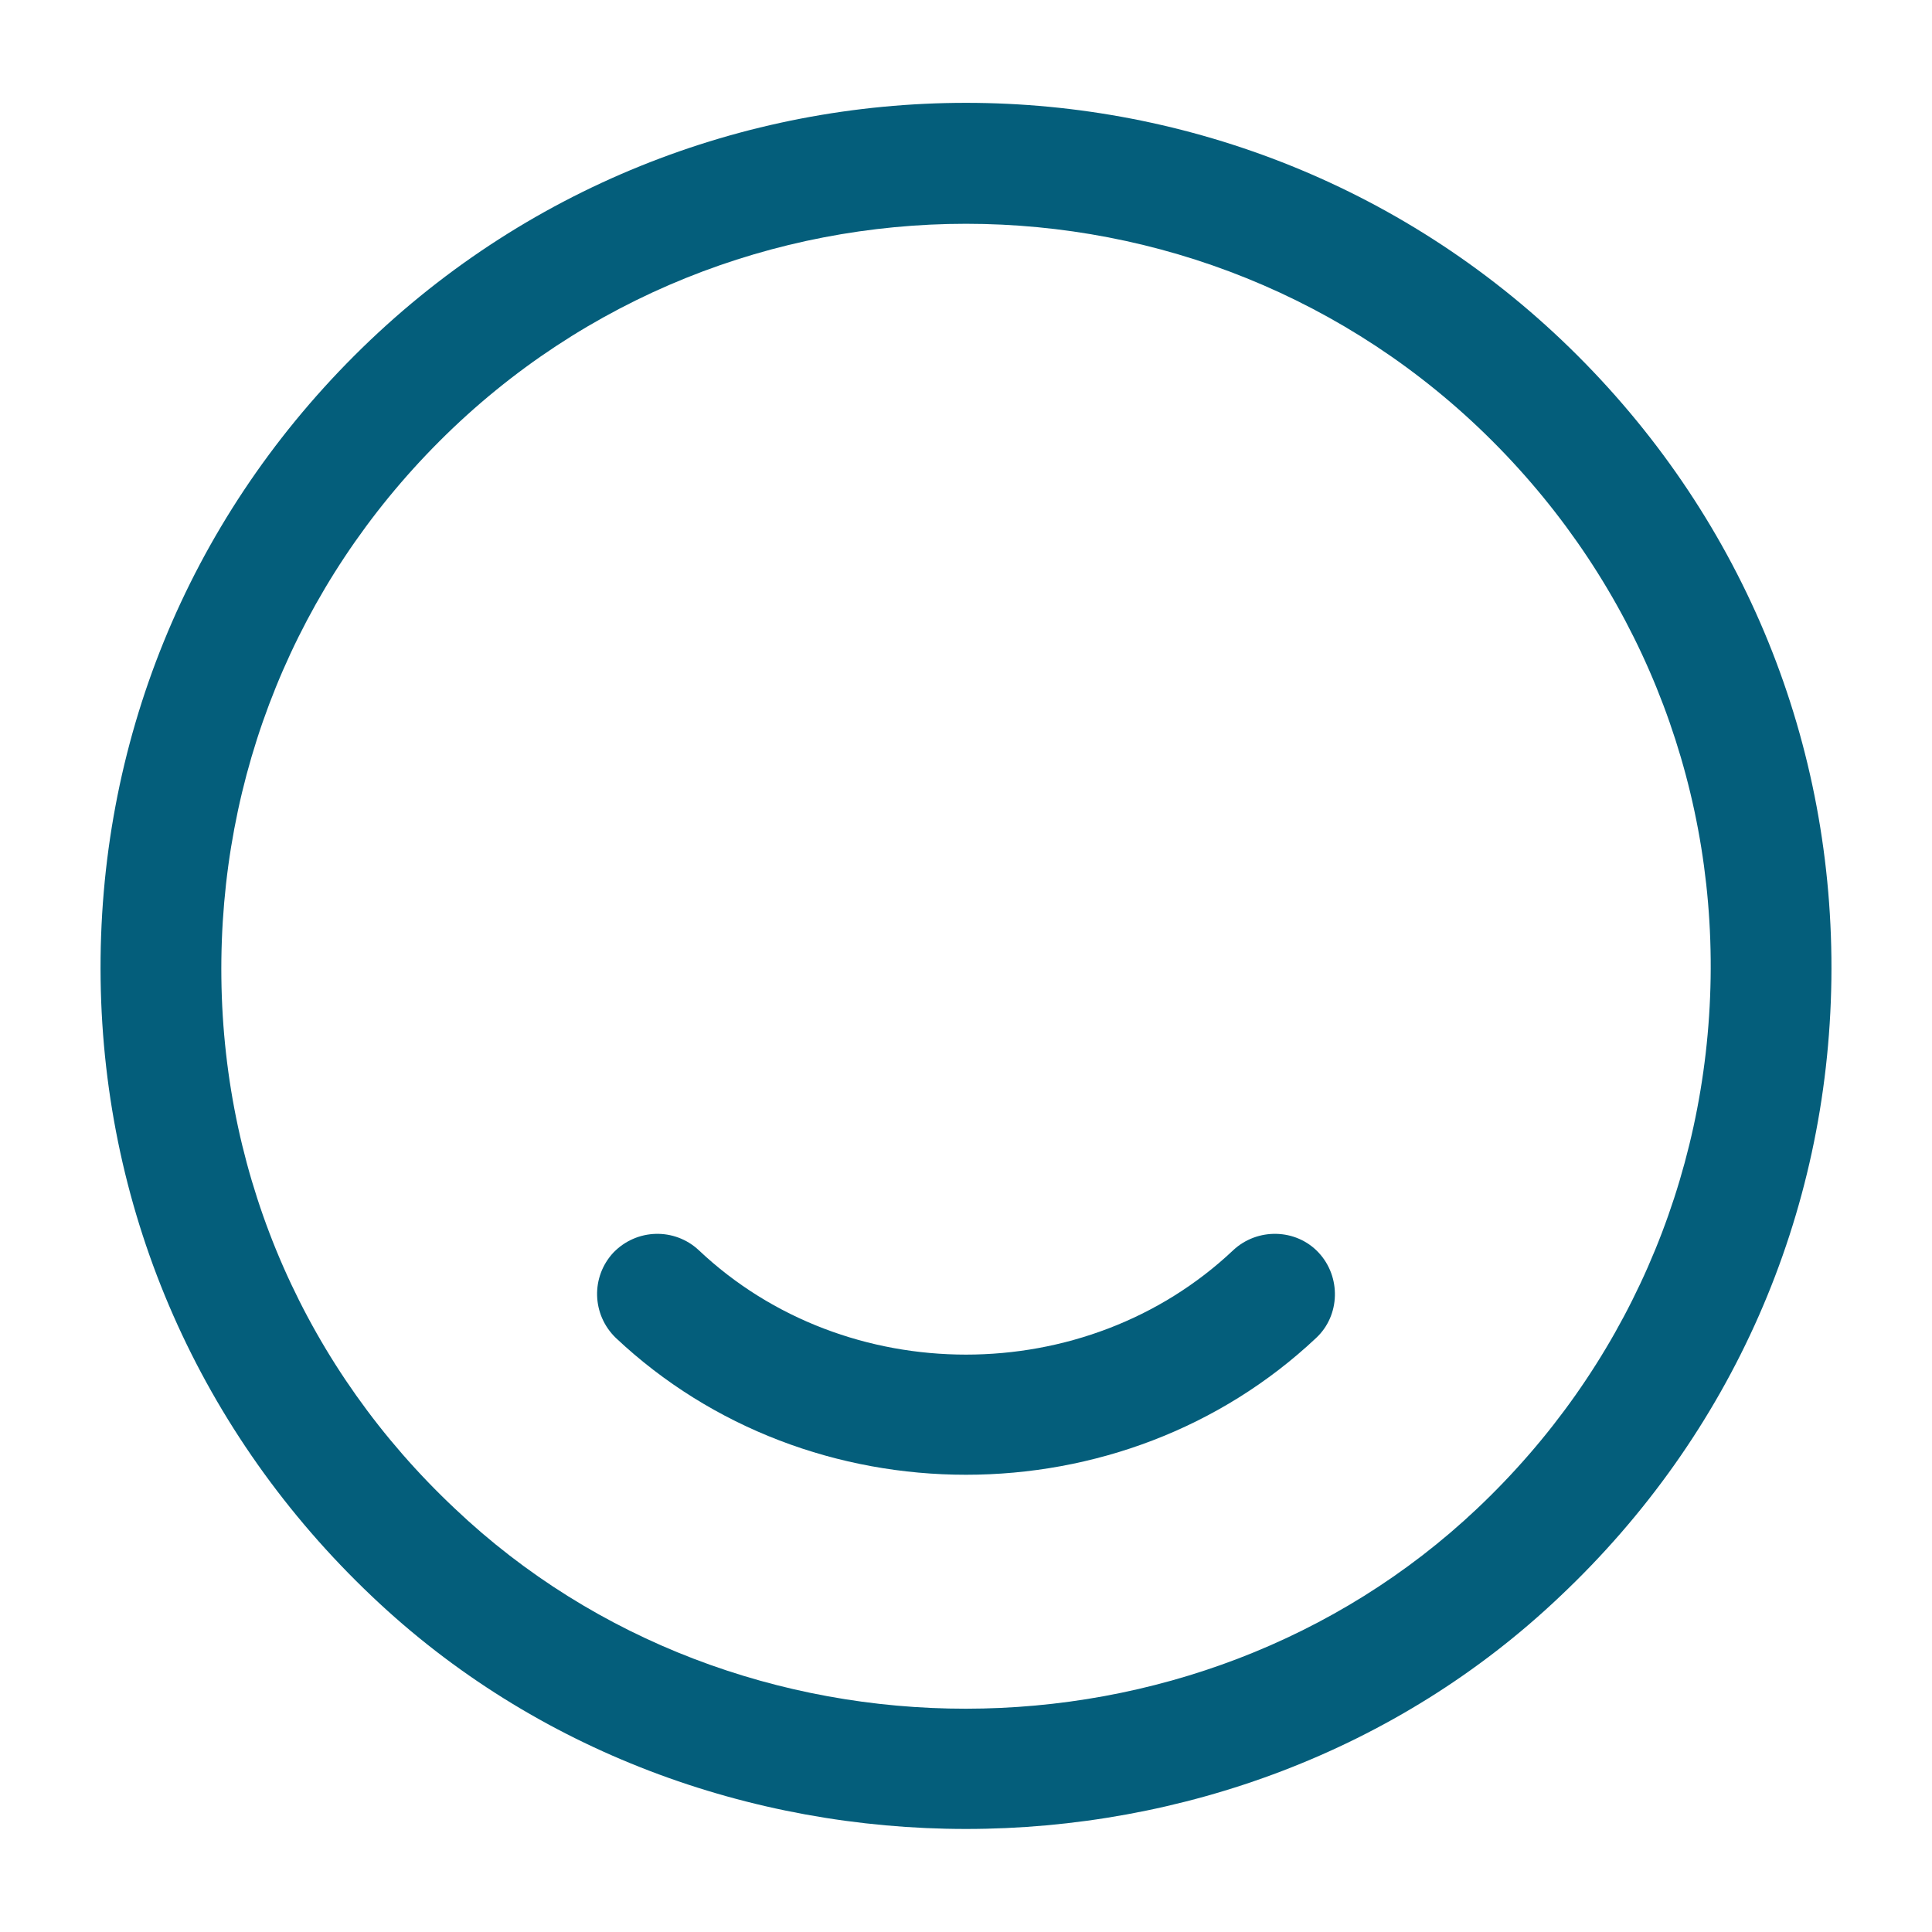
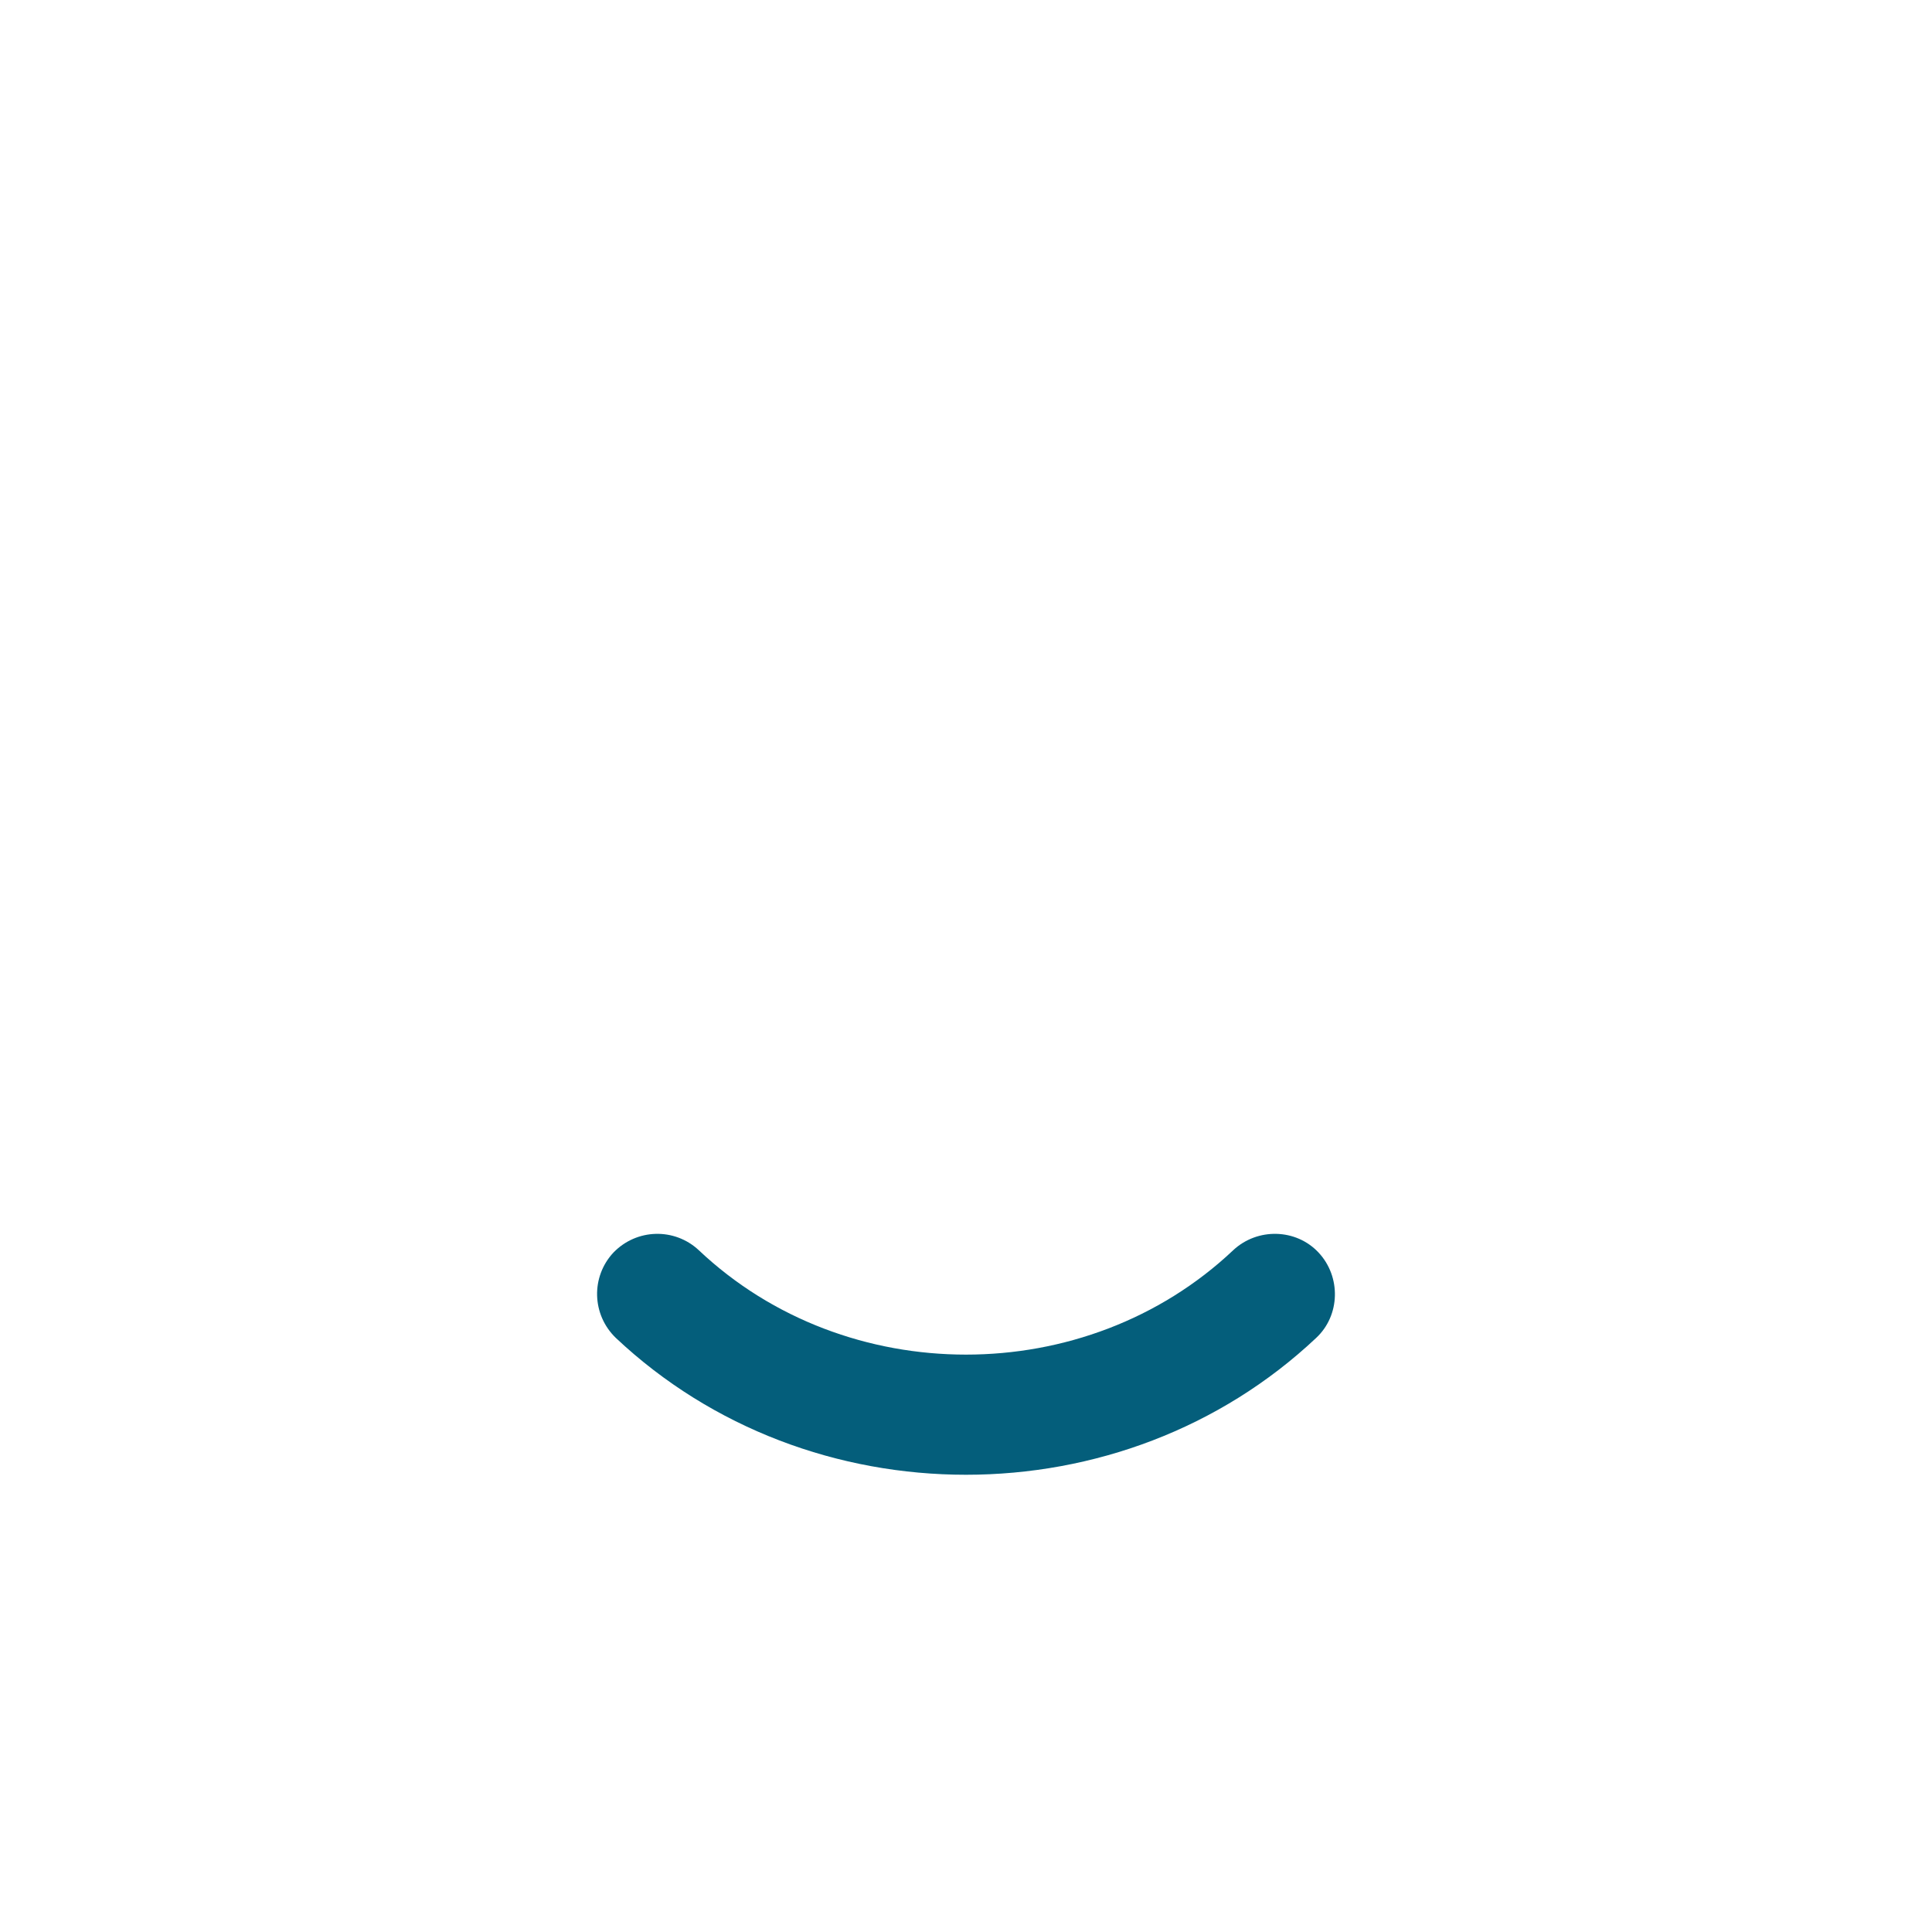
<svg xmlns="http://www.w3.org/2000/svg" width="24" height="24" viewBox="0 0 24 24" fill="none">
-   <path d="M12 22.72C9.33 22.72 6.65 21.76 4.62 19.83C2.49 17.81 1.29 15.09 1.25 12.17C1.21 9.24 2.33 6.49 4.4 4.42C8.59 0.23 15.41 0.23 19.6 4.42C21.67 6.49 22.79 9.24 22.75 12.17C22.71 15.1 21.51 17.82 19.38 19.83C17.35 21.76 14.67 22.72 12 22.72ZM12 2.78C9.63 2.78 7.26 3.68 5.46 5.48C3.68 7.26 2.72 9.63 2.75 12.15C2.78 14.67 3.81 17.01 5.65 18.74C9.15 22.06 14.85 22.05 18.35 18.74C20.18 17.01 21.21 14.66 21.25 12.15C21.29 9.64 20.32 7.26 18.54 5.48C16.74 3.68 14.37 2.78 12 2.78Z" fill="#045E7B" />
  <path d="M12 18.32C10.42 18.32 8.85 17.75 7.65 16.62C7.35 16.33 7.34 15.86 7.62 15.56C7.91 15.26 8.38 15.25 8.68 15.53C10.51 17.26 13.49 17.26 15.32 15.53C15.62 15.25 16.1 15.26 16.38 15.56C16.66 15.86 16.65 16.34 16.35 16.62C15.15 17.75 13.58 18.32 12 18.32Z" fill="#045E7B" />
</svg>